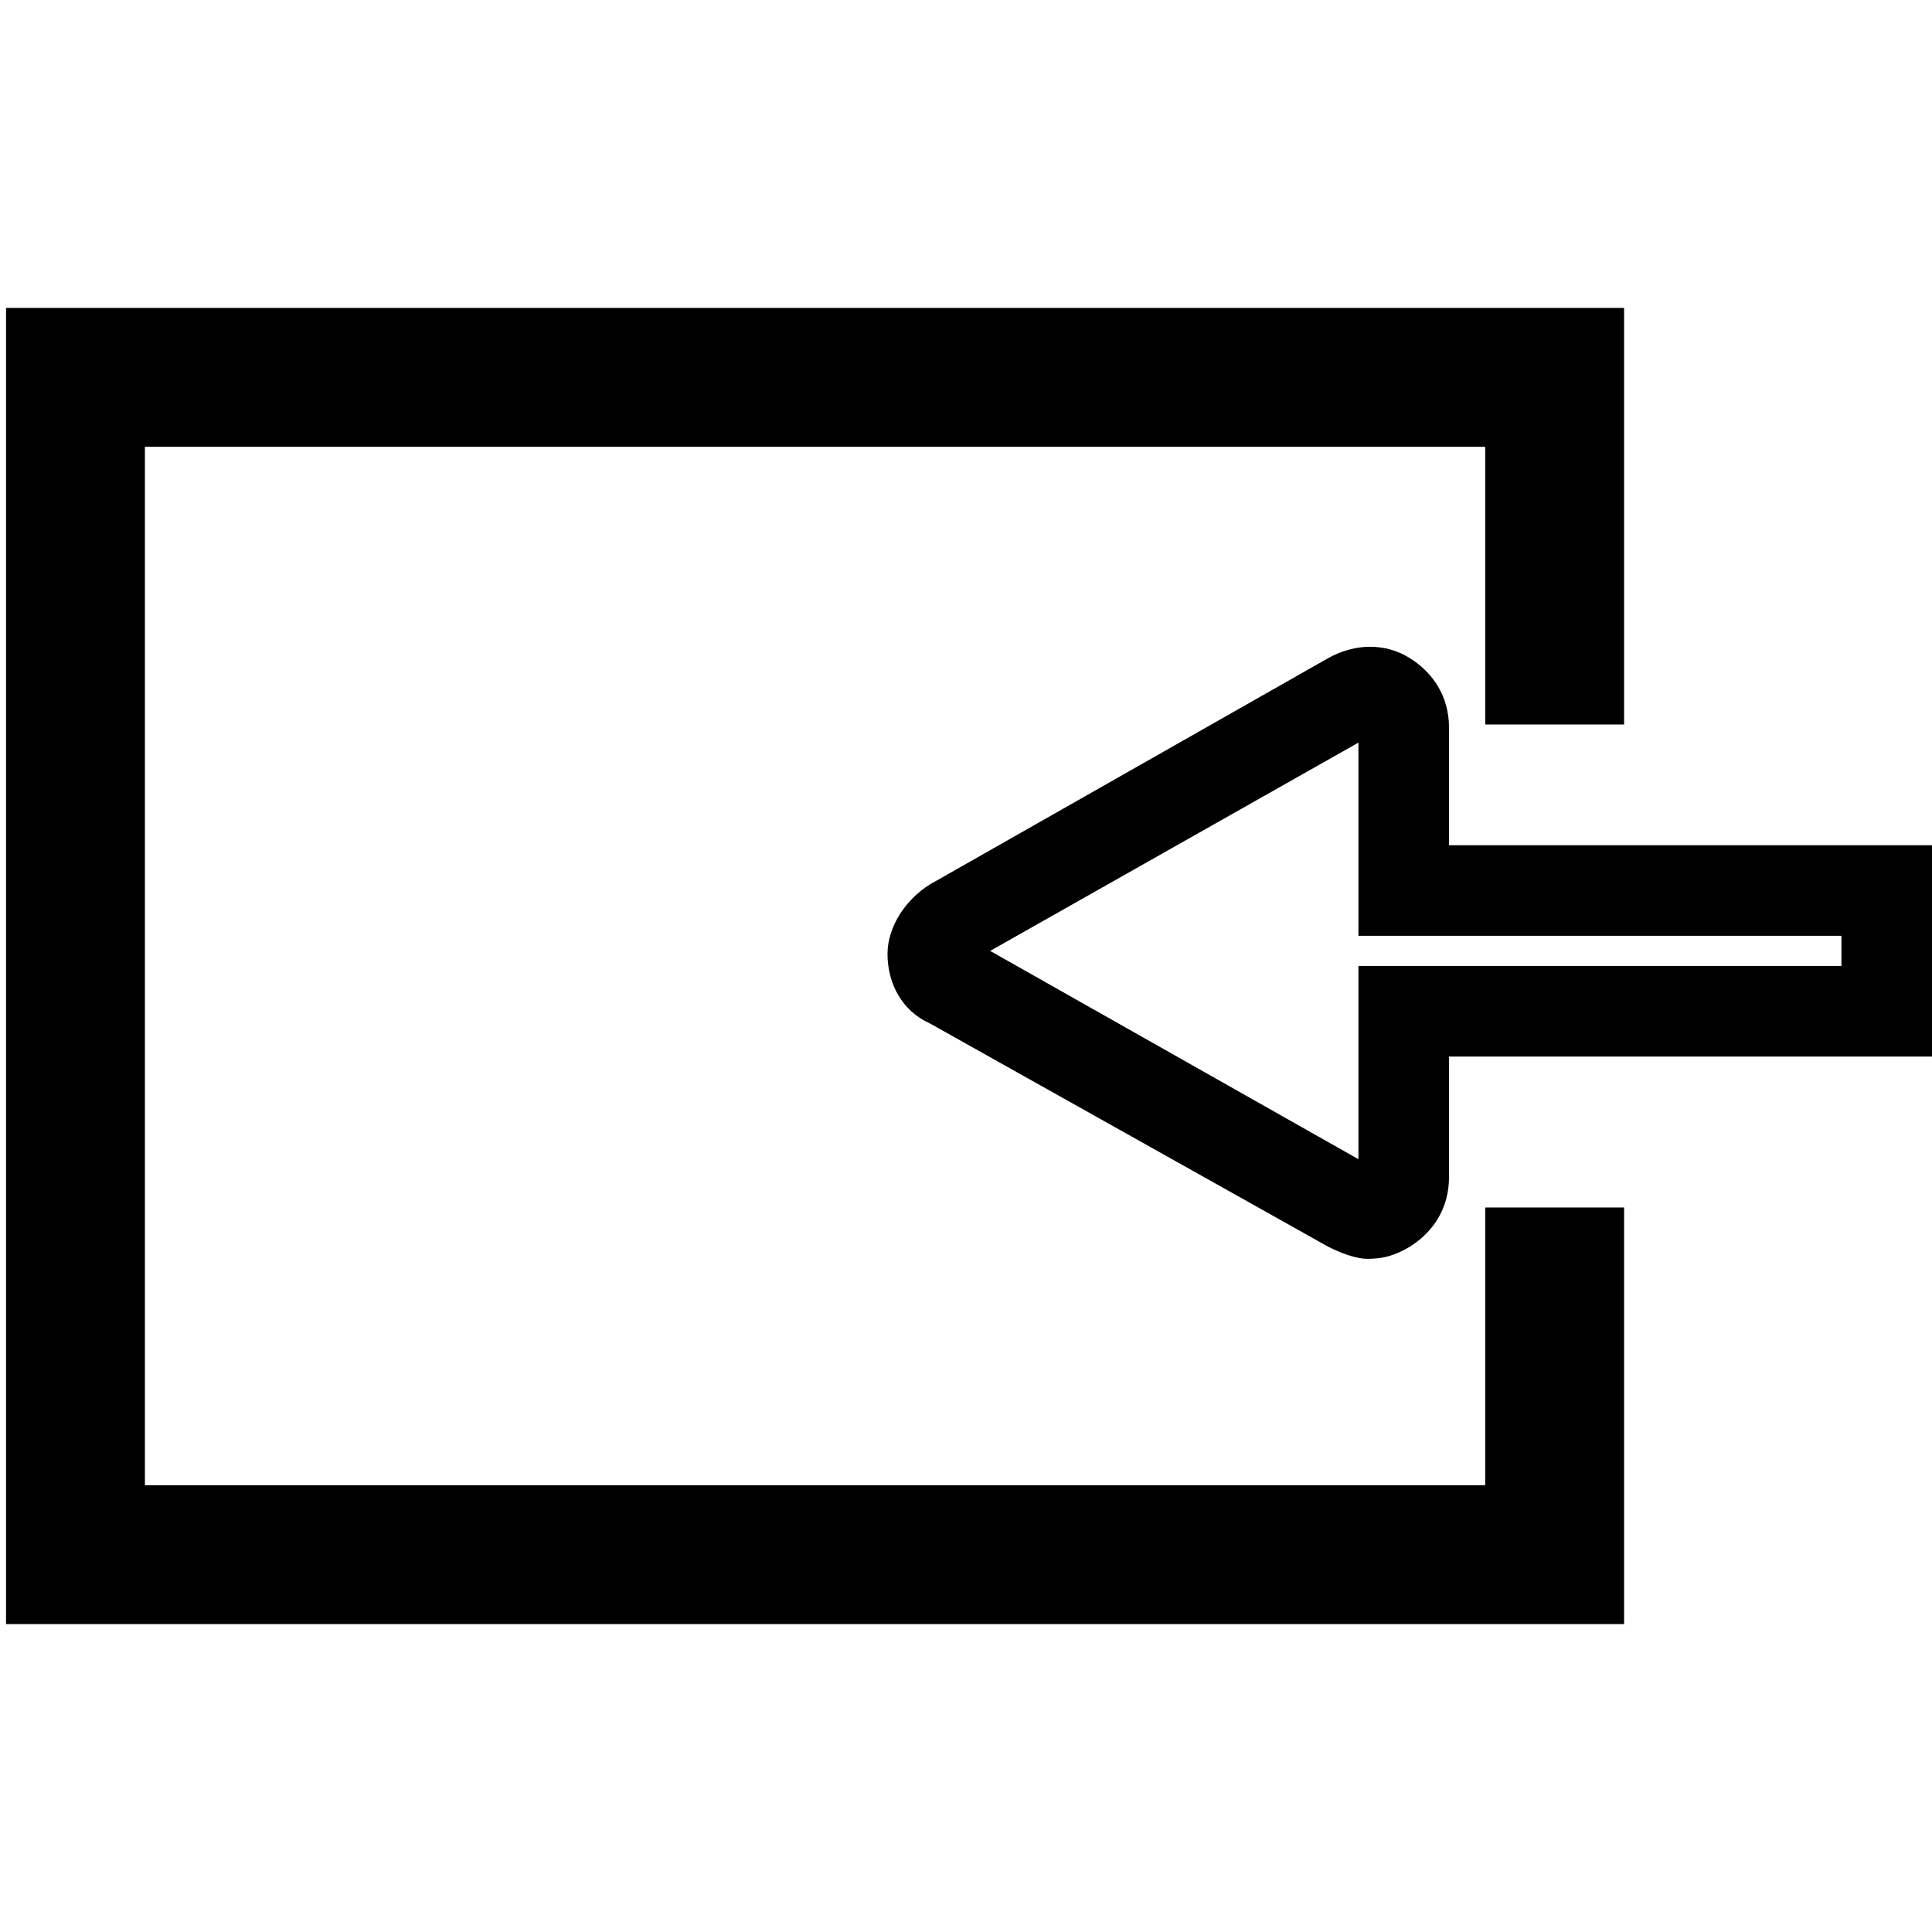
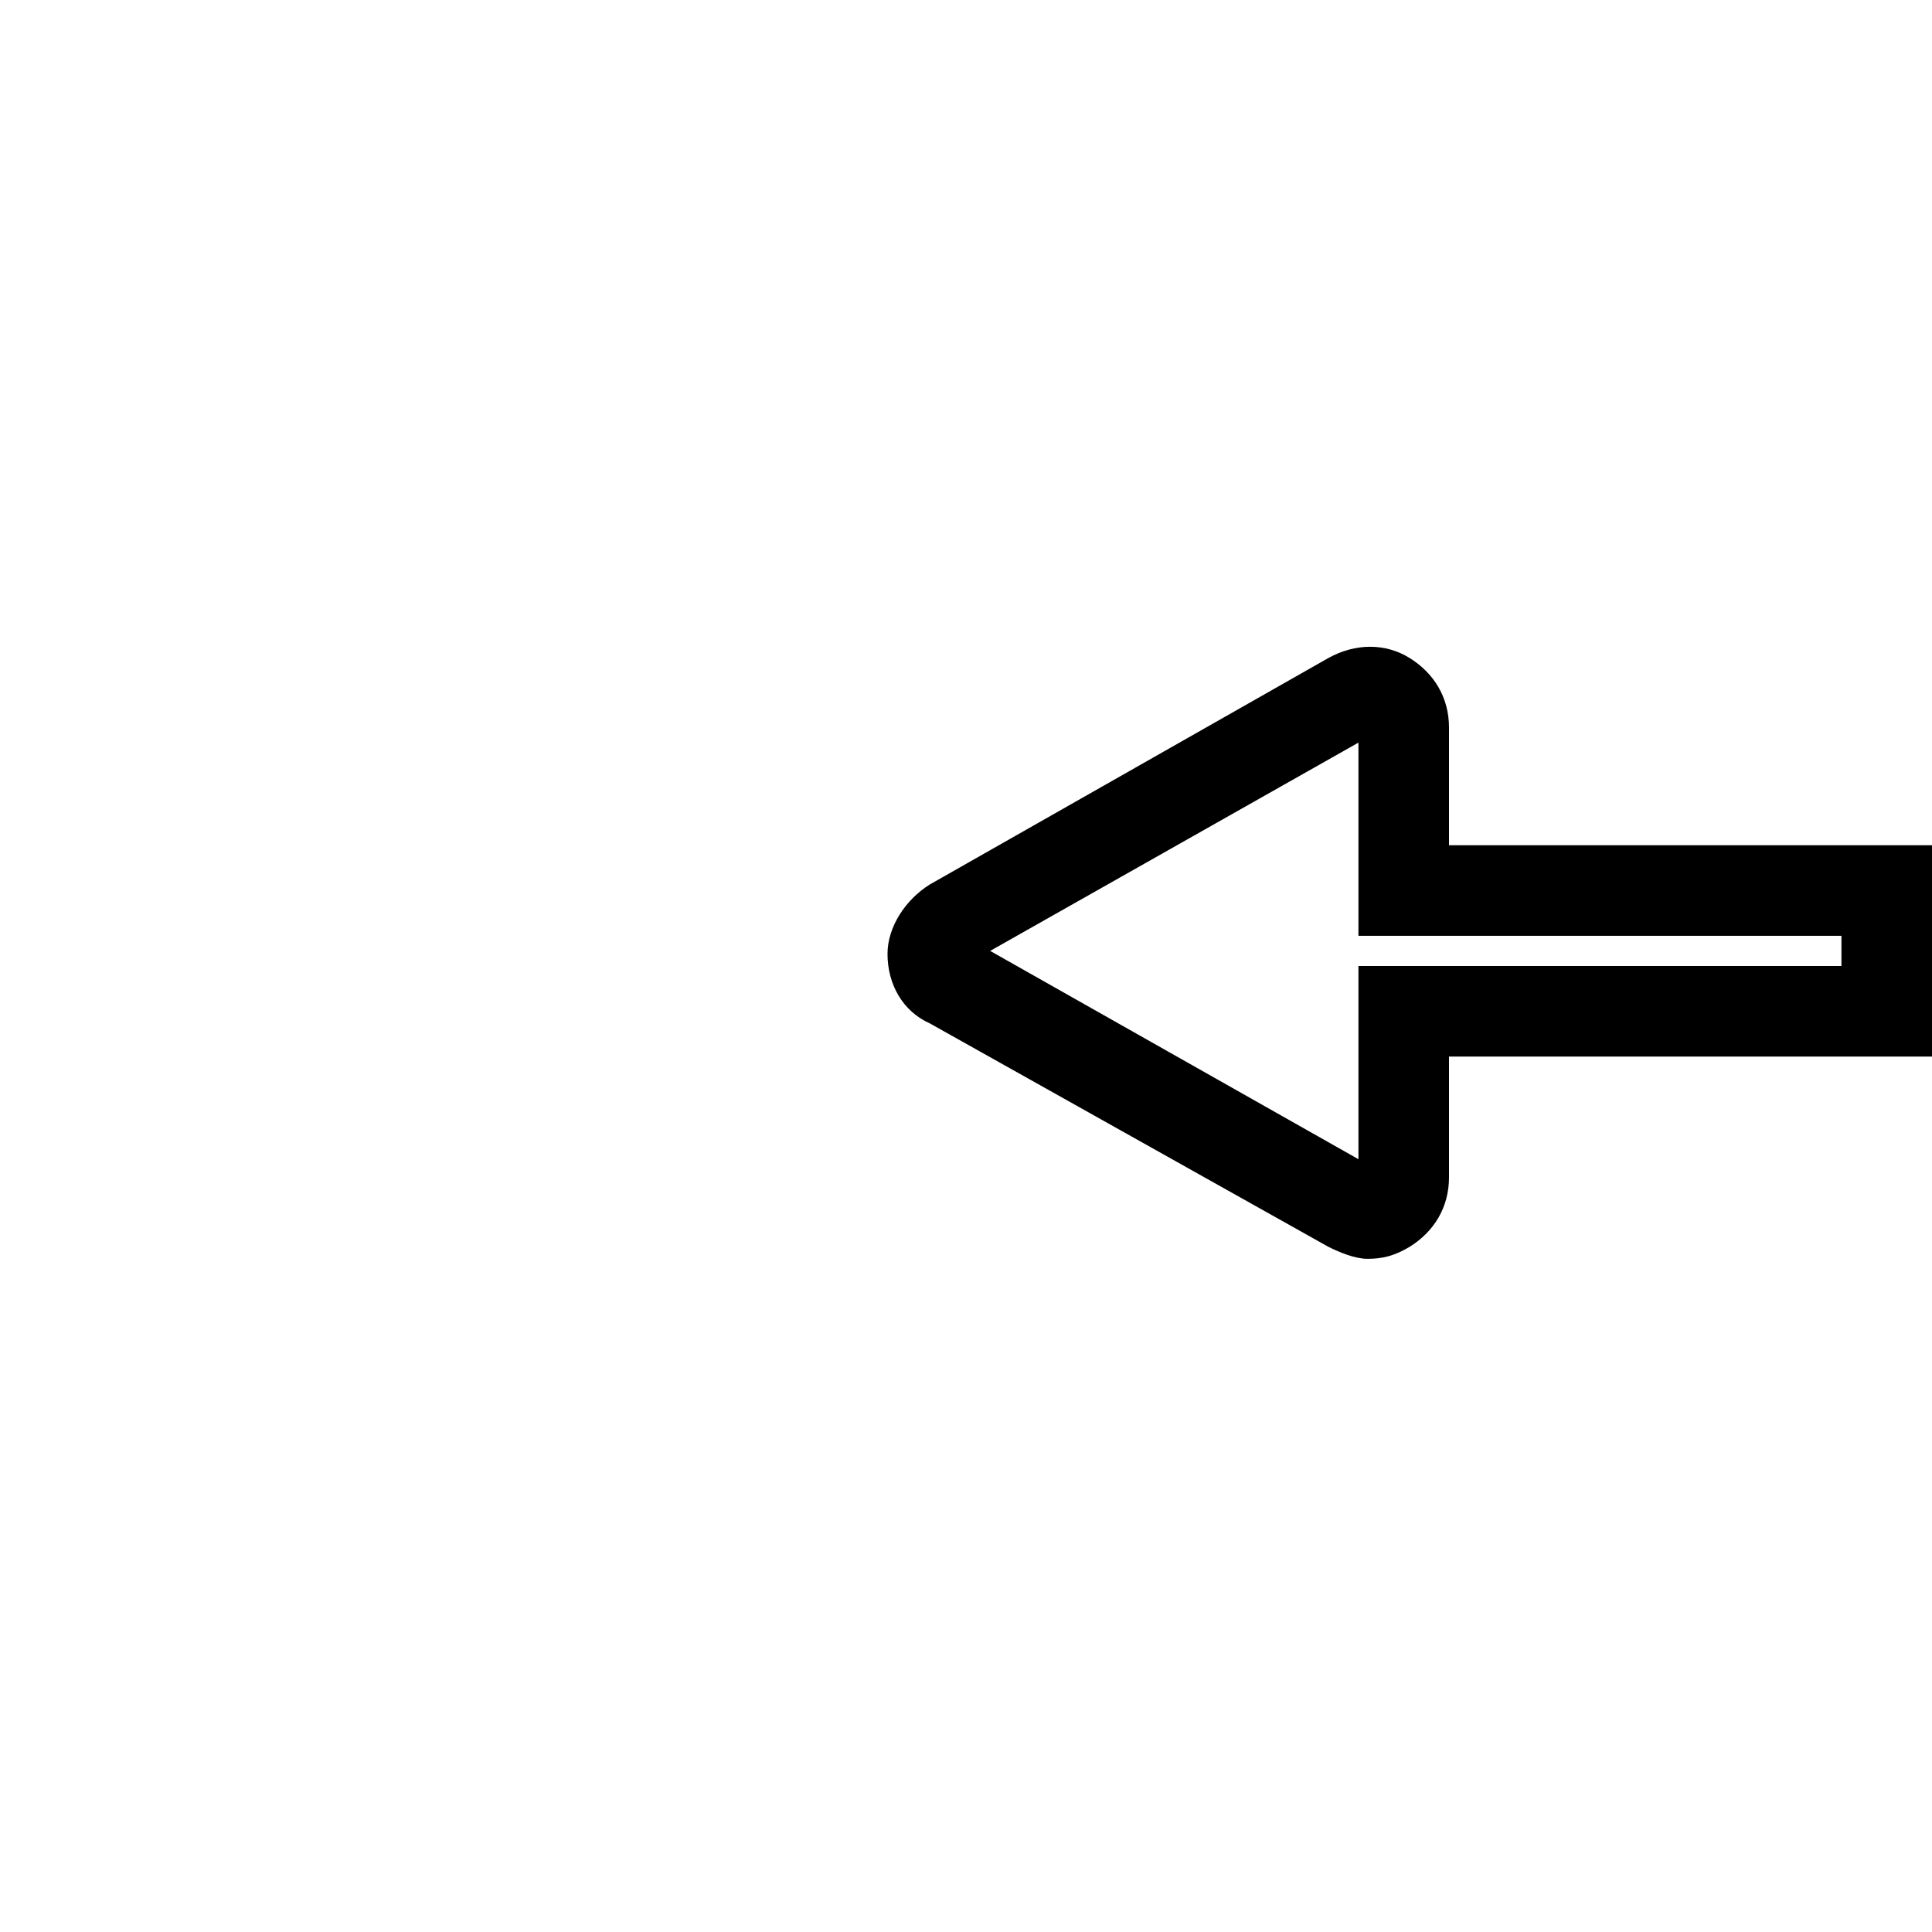
<svg xmlns="http://www.w3.org/2000/svg" version="1.1" id="Layer_1" x="0px" y="0px" viewBox="0 0 64 64" style="enable-background:new 0 0 64 64;" xml:space="preserve">
  <style type="text/css">
	
</style>
  <g>
-     <polygon points="49.2,49.2 4.8,49.2 4.8,14.8 49.2,14.8 49.2,24 53.8,24 53.8,10.2 0.2,10.2 0.2,53.8 53.8,53.8 53.8,40 49.2,40     " />
    <path d="M48,28v-3.9c0-1-0.5-1.8-1.3-2.3c-0.8-0.5-1.8-0.5-2.7,0l-13.2,7.5c-0.8,0.5-1.4,1.4-1.4,2.3c0,1,0.5,1.9,1.4,2.3L44,41.3   c0.4,0.2,0.9,0.4,1.3,0.4c0.5,0,0.9-0.1,1.4-0.4c0.8-0.5,1.3-1.3,1.3-2.3v-4h16v-7H48z M61,32H45v6.4l-12.2-6.9L45,24.6V31h16V32z" />
  </g>
</svg>